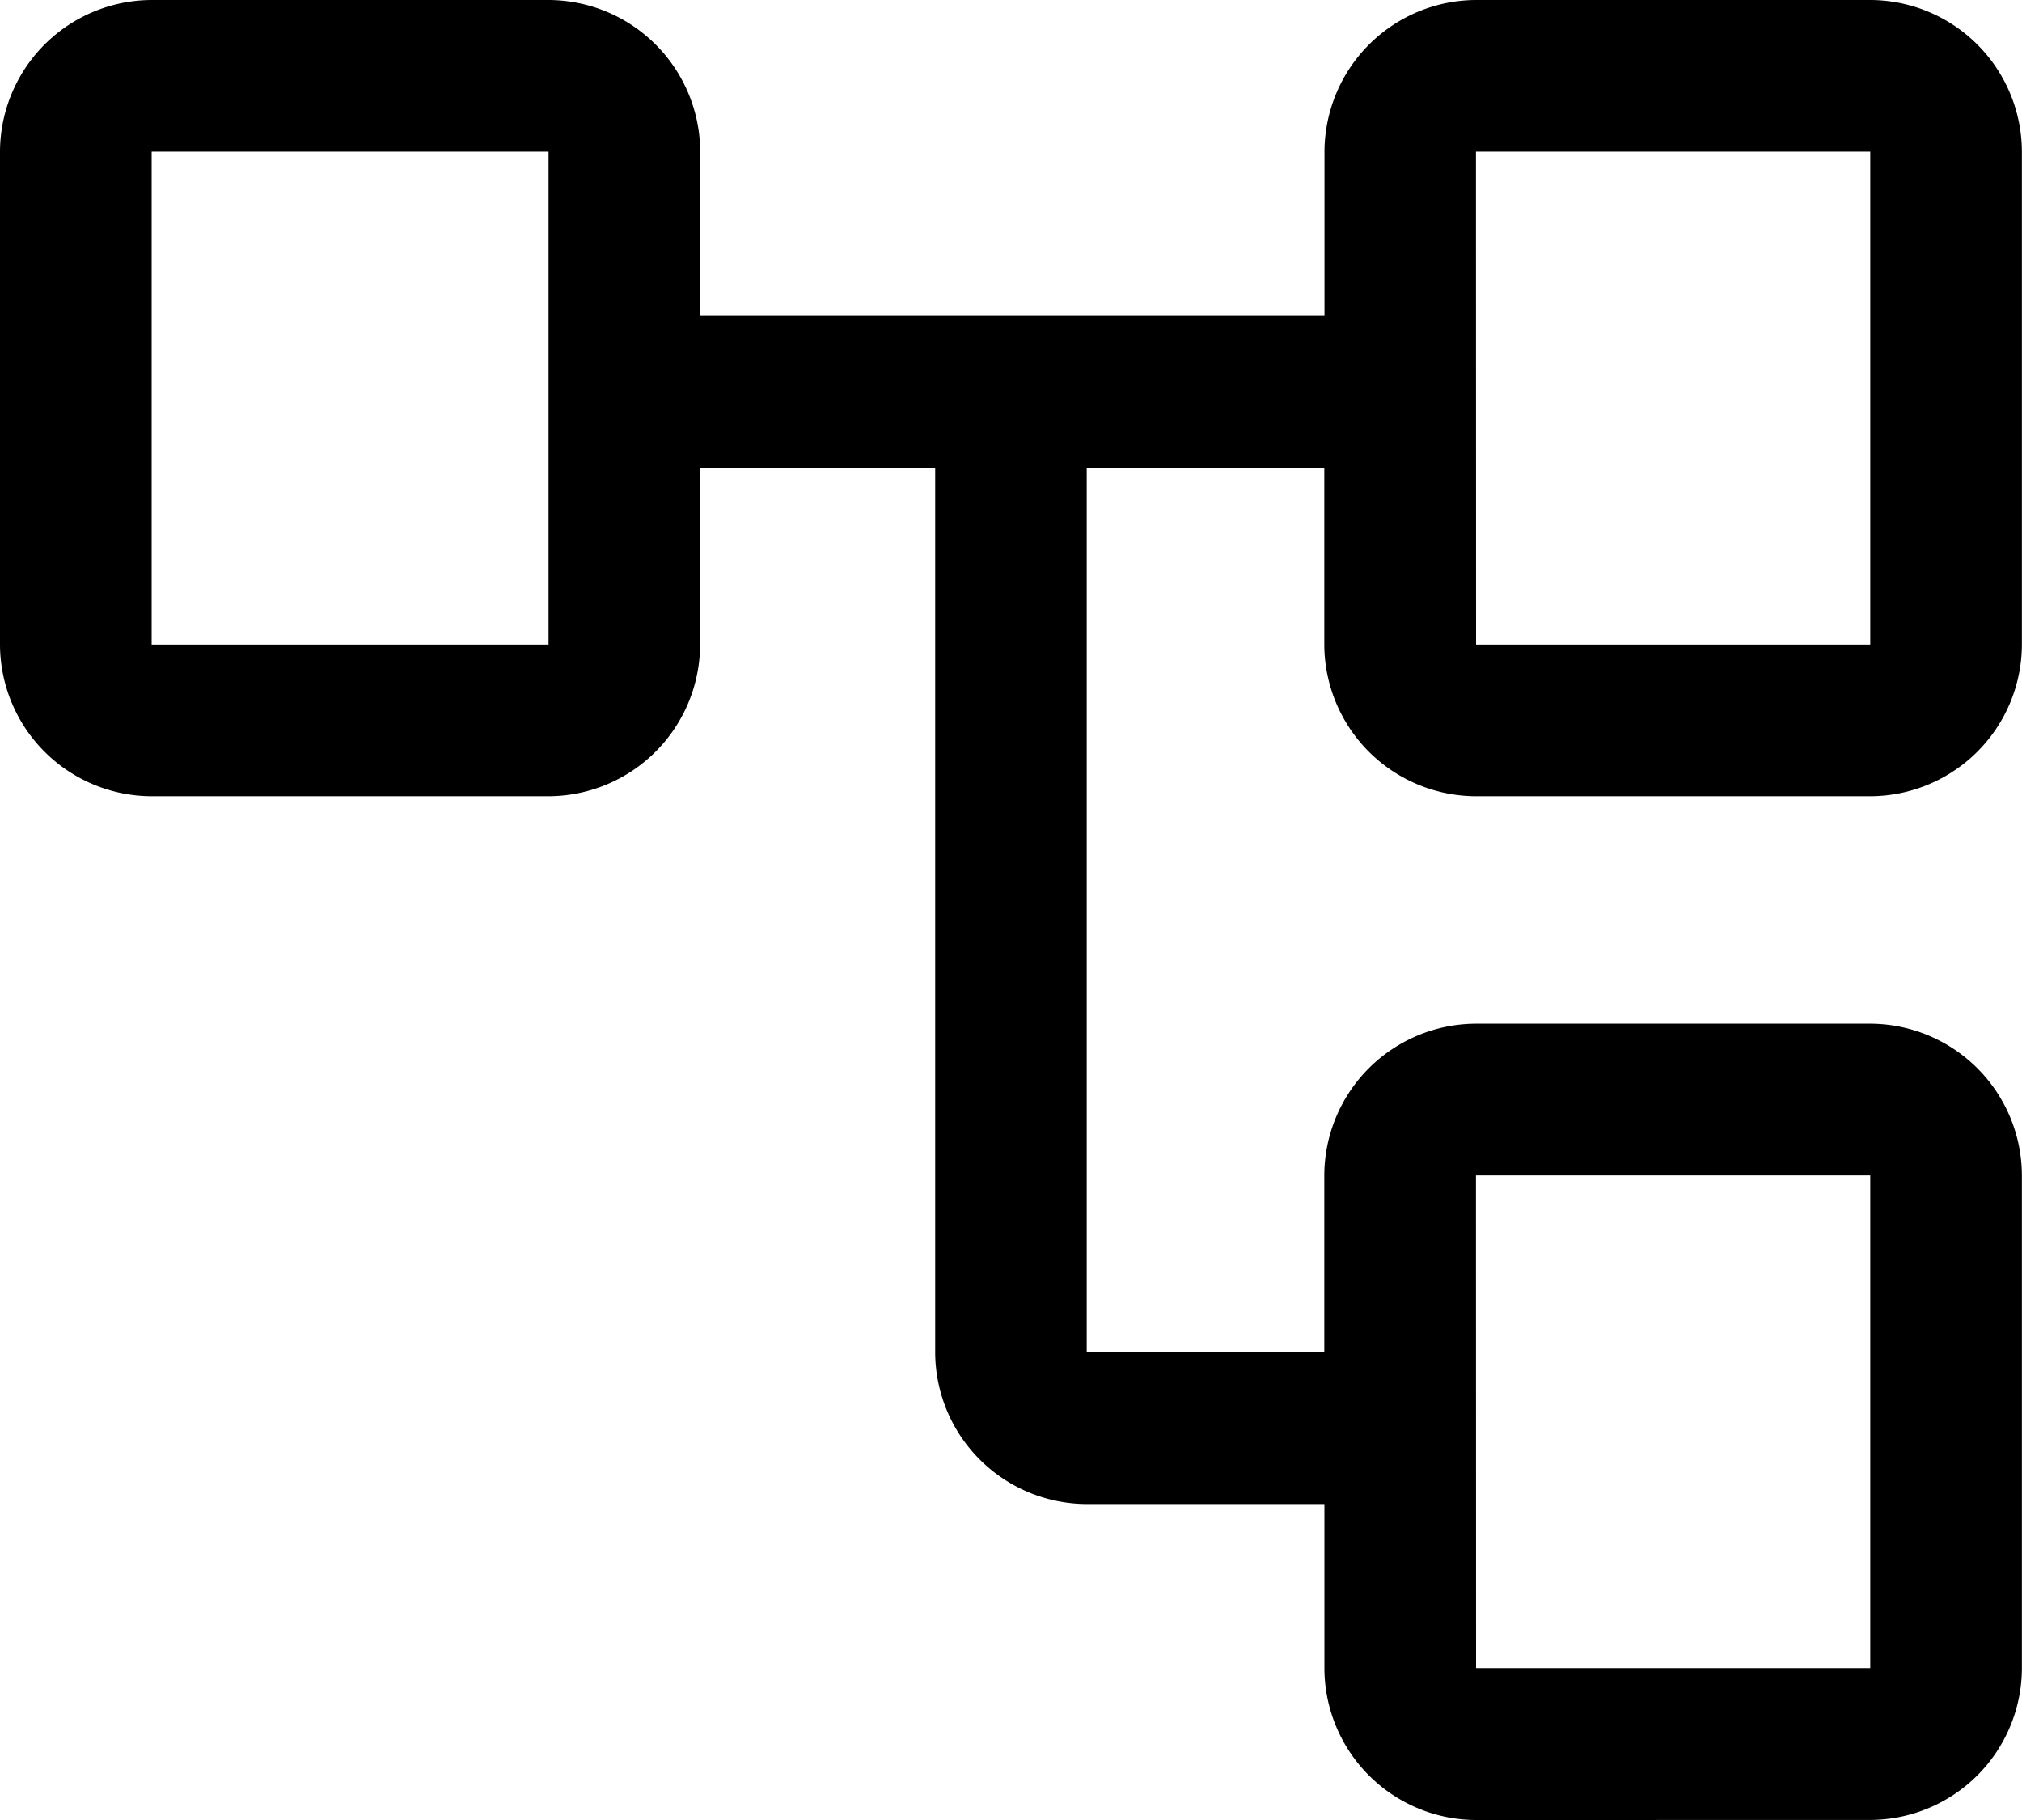
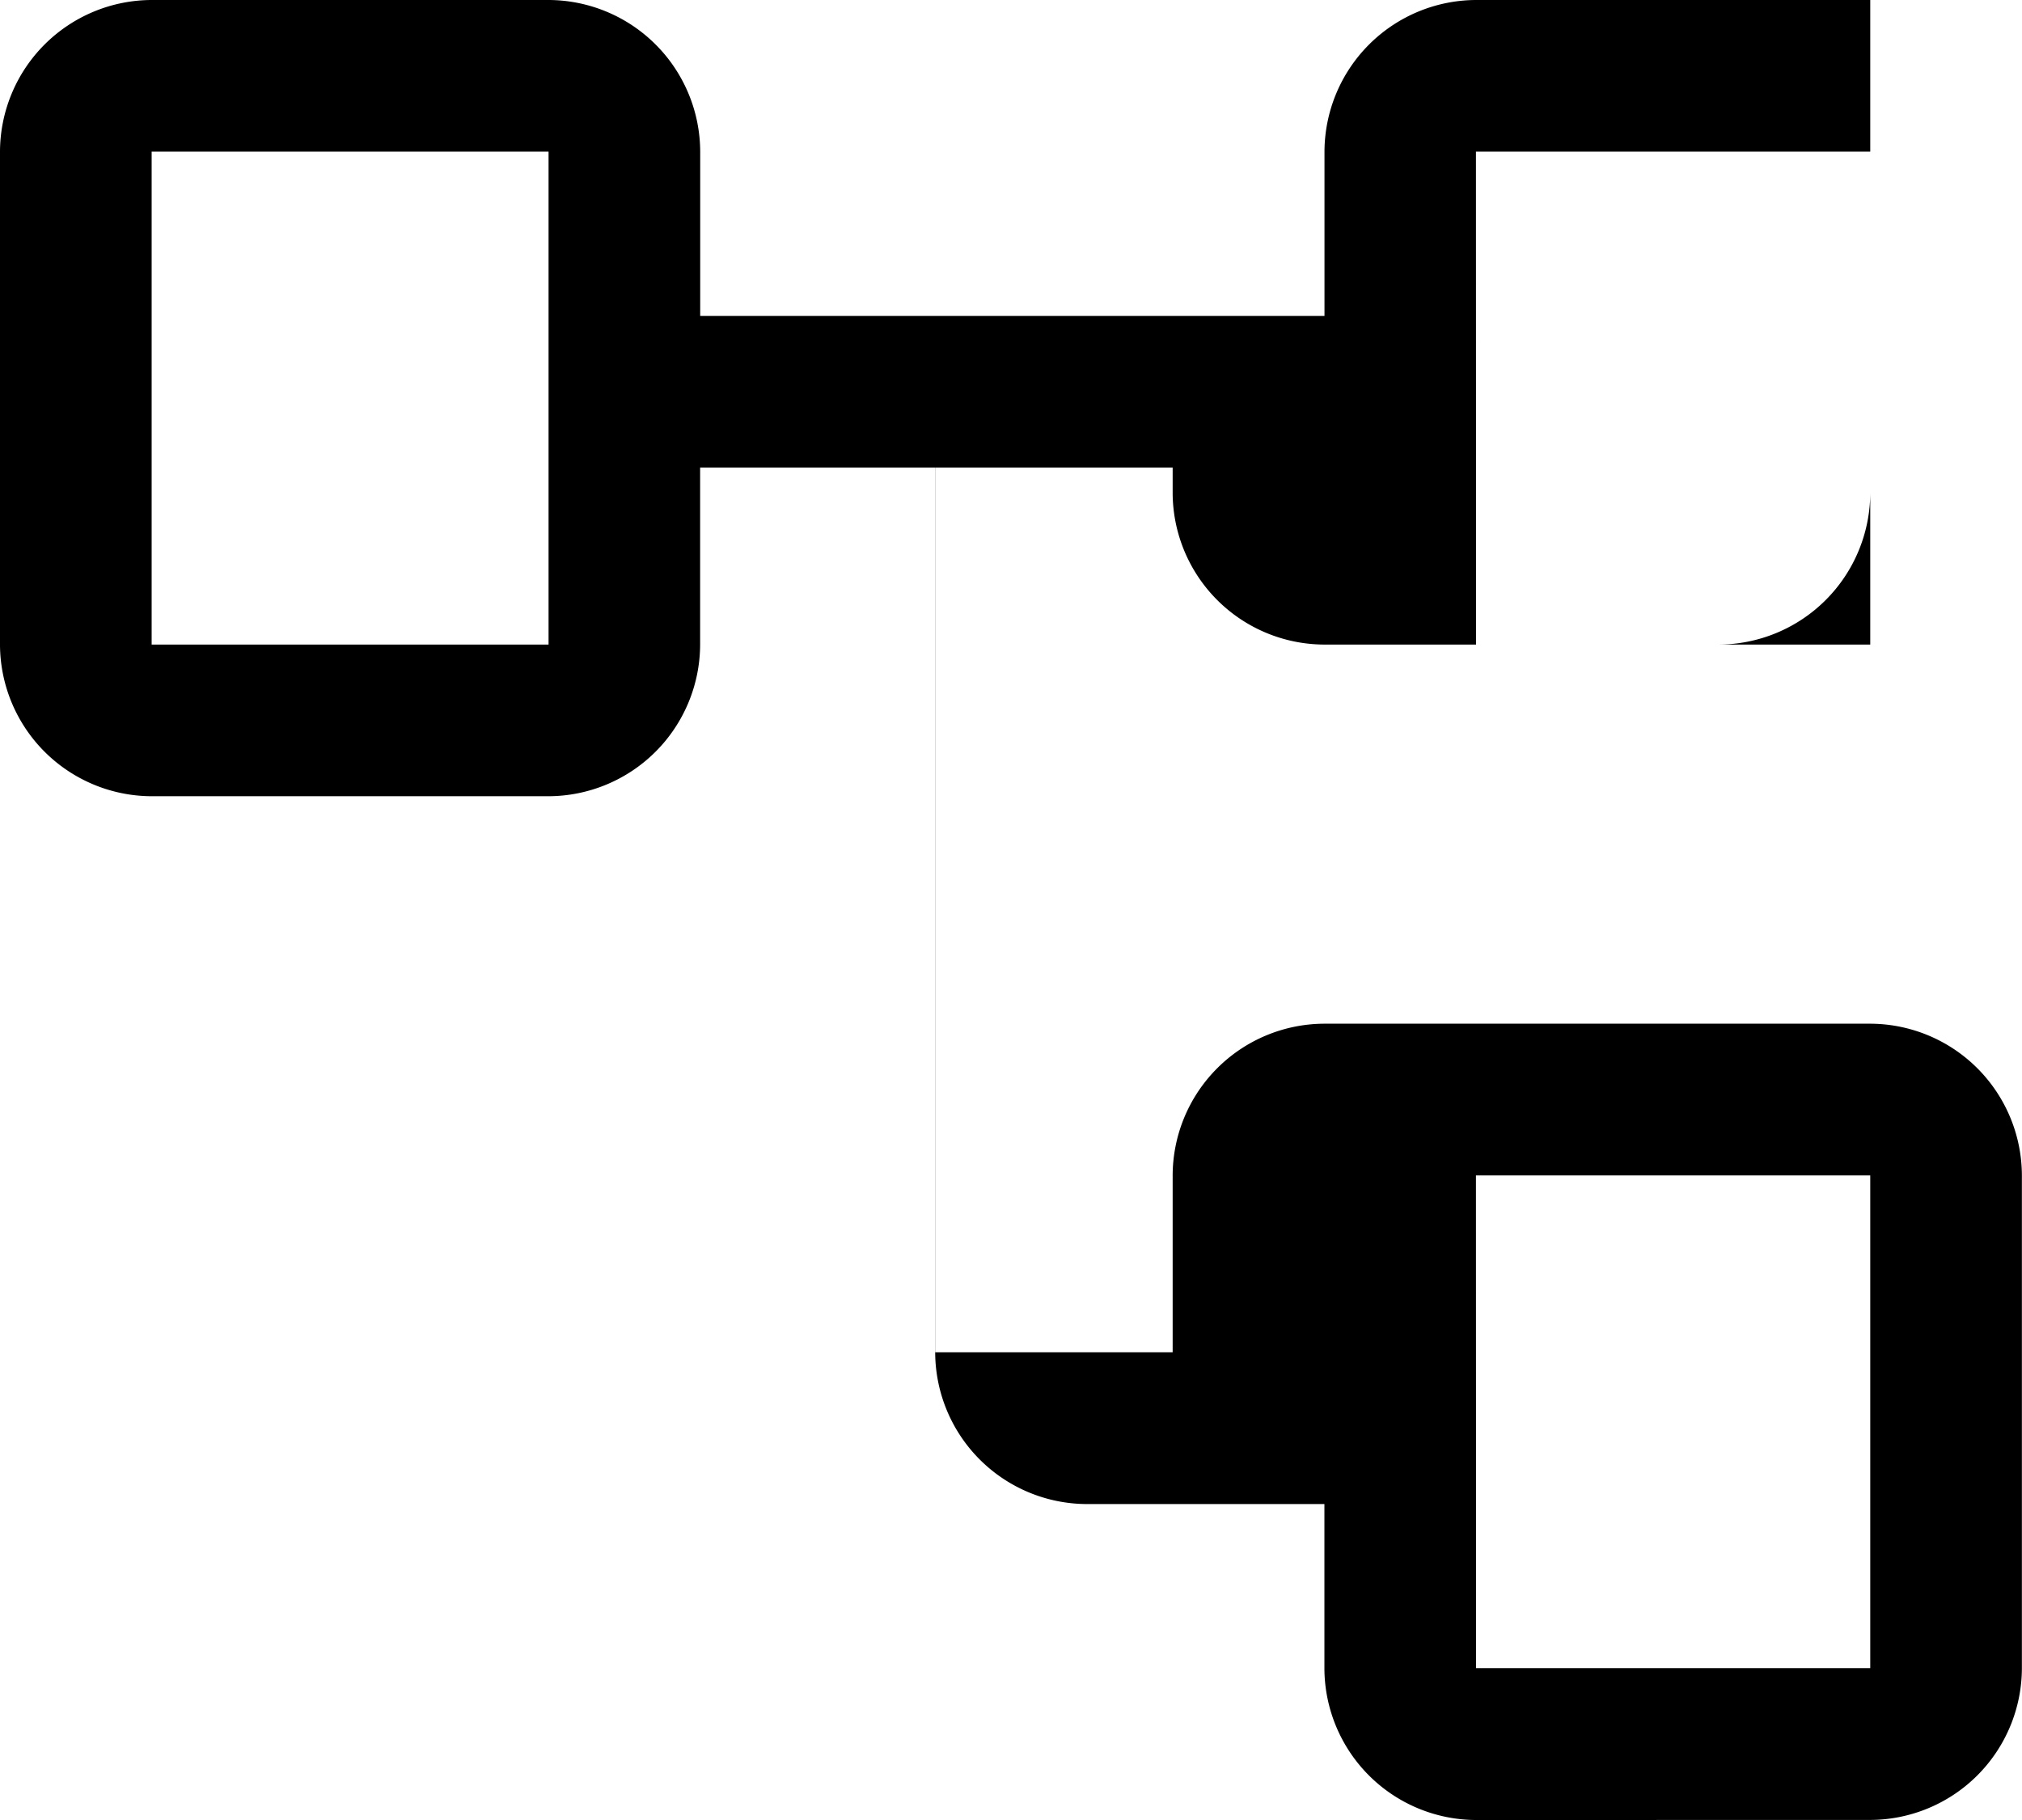
<svg xmlns="http://www.w3.org/2000/svg" width="54.922" height="49.43" viewBox="0 0 54.922 49.43">
-   <path id="account_tree_FILL0_wght400_GRAD0_opsz48_1_" data-name="account_tree_FILL0_wght400_GRAD0_opsz48 (1)" d="M120.093,265.43a4.131,4.131,0,0,1-4.119-4.119v-4.462h-6.453a4.131,4.131,0,0,1-4.119-4.119V228.7H99.017v4.806a4.131,4.131,0,0,1-4.119,4.119H84.119A4.131,4.131,0,0,1,80,233.506V220.119A4.131,4.131,0,0,1,84.119,216H94.9a4.131,4.131,0,0,1,4.119,4.119v4.462h16.957v-4.462A4.131,4.131,0,0,1,120.093,216H130.8a4.131,4.131,0,0,1,4.119,4.119v13.387a4.131,4.131,0,0,1-4.119,4.119h-10.71a4.131,4.131,0,0,1-4.119-4.119V228.7h-6.453v24.028h6.453v-4.806a4.131,4.131,0,0,1,4.119-4.119H130.8a4.131,4.131,0,0,1,4.119,4.119v13.387a4.131,4.131,0,0,1-4.119,4.119ZM84.119,220.119v0Zm35.974,27.8v0Zm0-27.8v0Zm0,13.387H130.8V220.119h-10.71Zm0,27.8H130.8V247.923h-10.71Zm-35.974-27.8H94.9V220.119H84.119Z" transform="translate(-80 -216)" />
+   <path id="account_tree_FILL0_wght400_GRAD0_opsz48_1_" data-name="account_tree_FILL0_wght400_GRAD0_opsz48 (1)" d="M120.093,265.43a4.131,4.131,0,0,1-4.119-4.119v-4.462h-6.453a4.131,4.131,0,0,1-4.119-4.119V228.7H99.017v4.806a4.131,4.131,0,0,1-4.119,4.119H84.119A4.131,4.131,0,0,1,80,233.506V220.119A4.131,4.131,0,0,1,84.119,216H94.9a4.131,4.131,0,0,1,4.119,4.119v4.462h16.957v-4.462A4.131,4.131,0,0,1,120.093,216H130.8v13.387a4.131,4.131,0,0,1-4.119,4.119h-10.71a4.131,4.131,0,0,1-4.119-4.119V228.7h-6.453v24.028h6.453v-4.806a4.131,4.131,0,0,1,4.119-4.119H130.8a4.131,4.131,0,0,1,4.119,4.119v13.387a4.131,4.131,0,0,1-4.119,4.119ZM84.119,220.119v0Zm35.974,27.8v0Zm0-27.8v0Zm0,13.387H130.8V220.119h-10.71Zm0,27.8H130.8V247.923h-10.71Zm-35.974-27.8H94.9V220.119H84.119Z" transform="translate(-80 -216)" />
</svg>